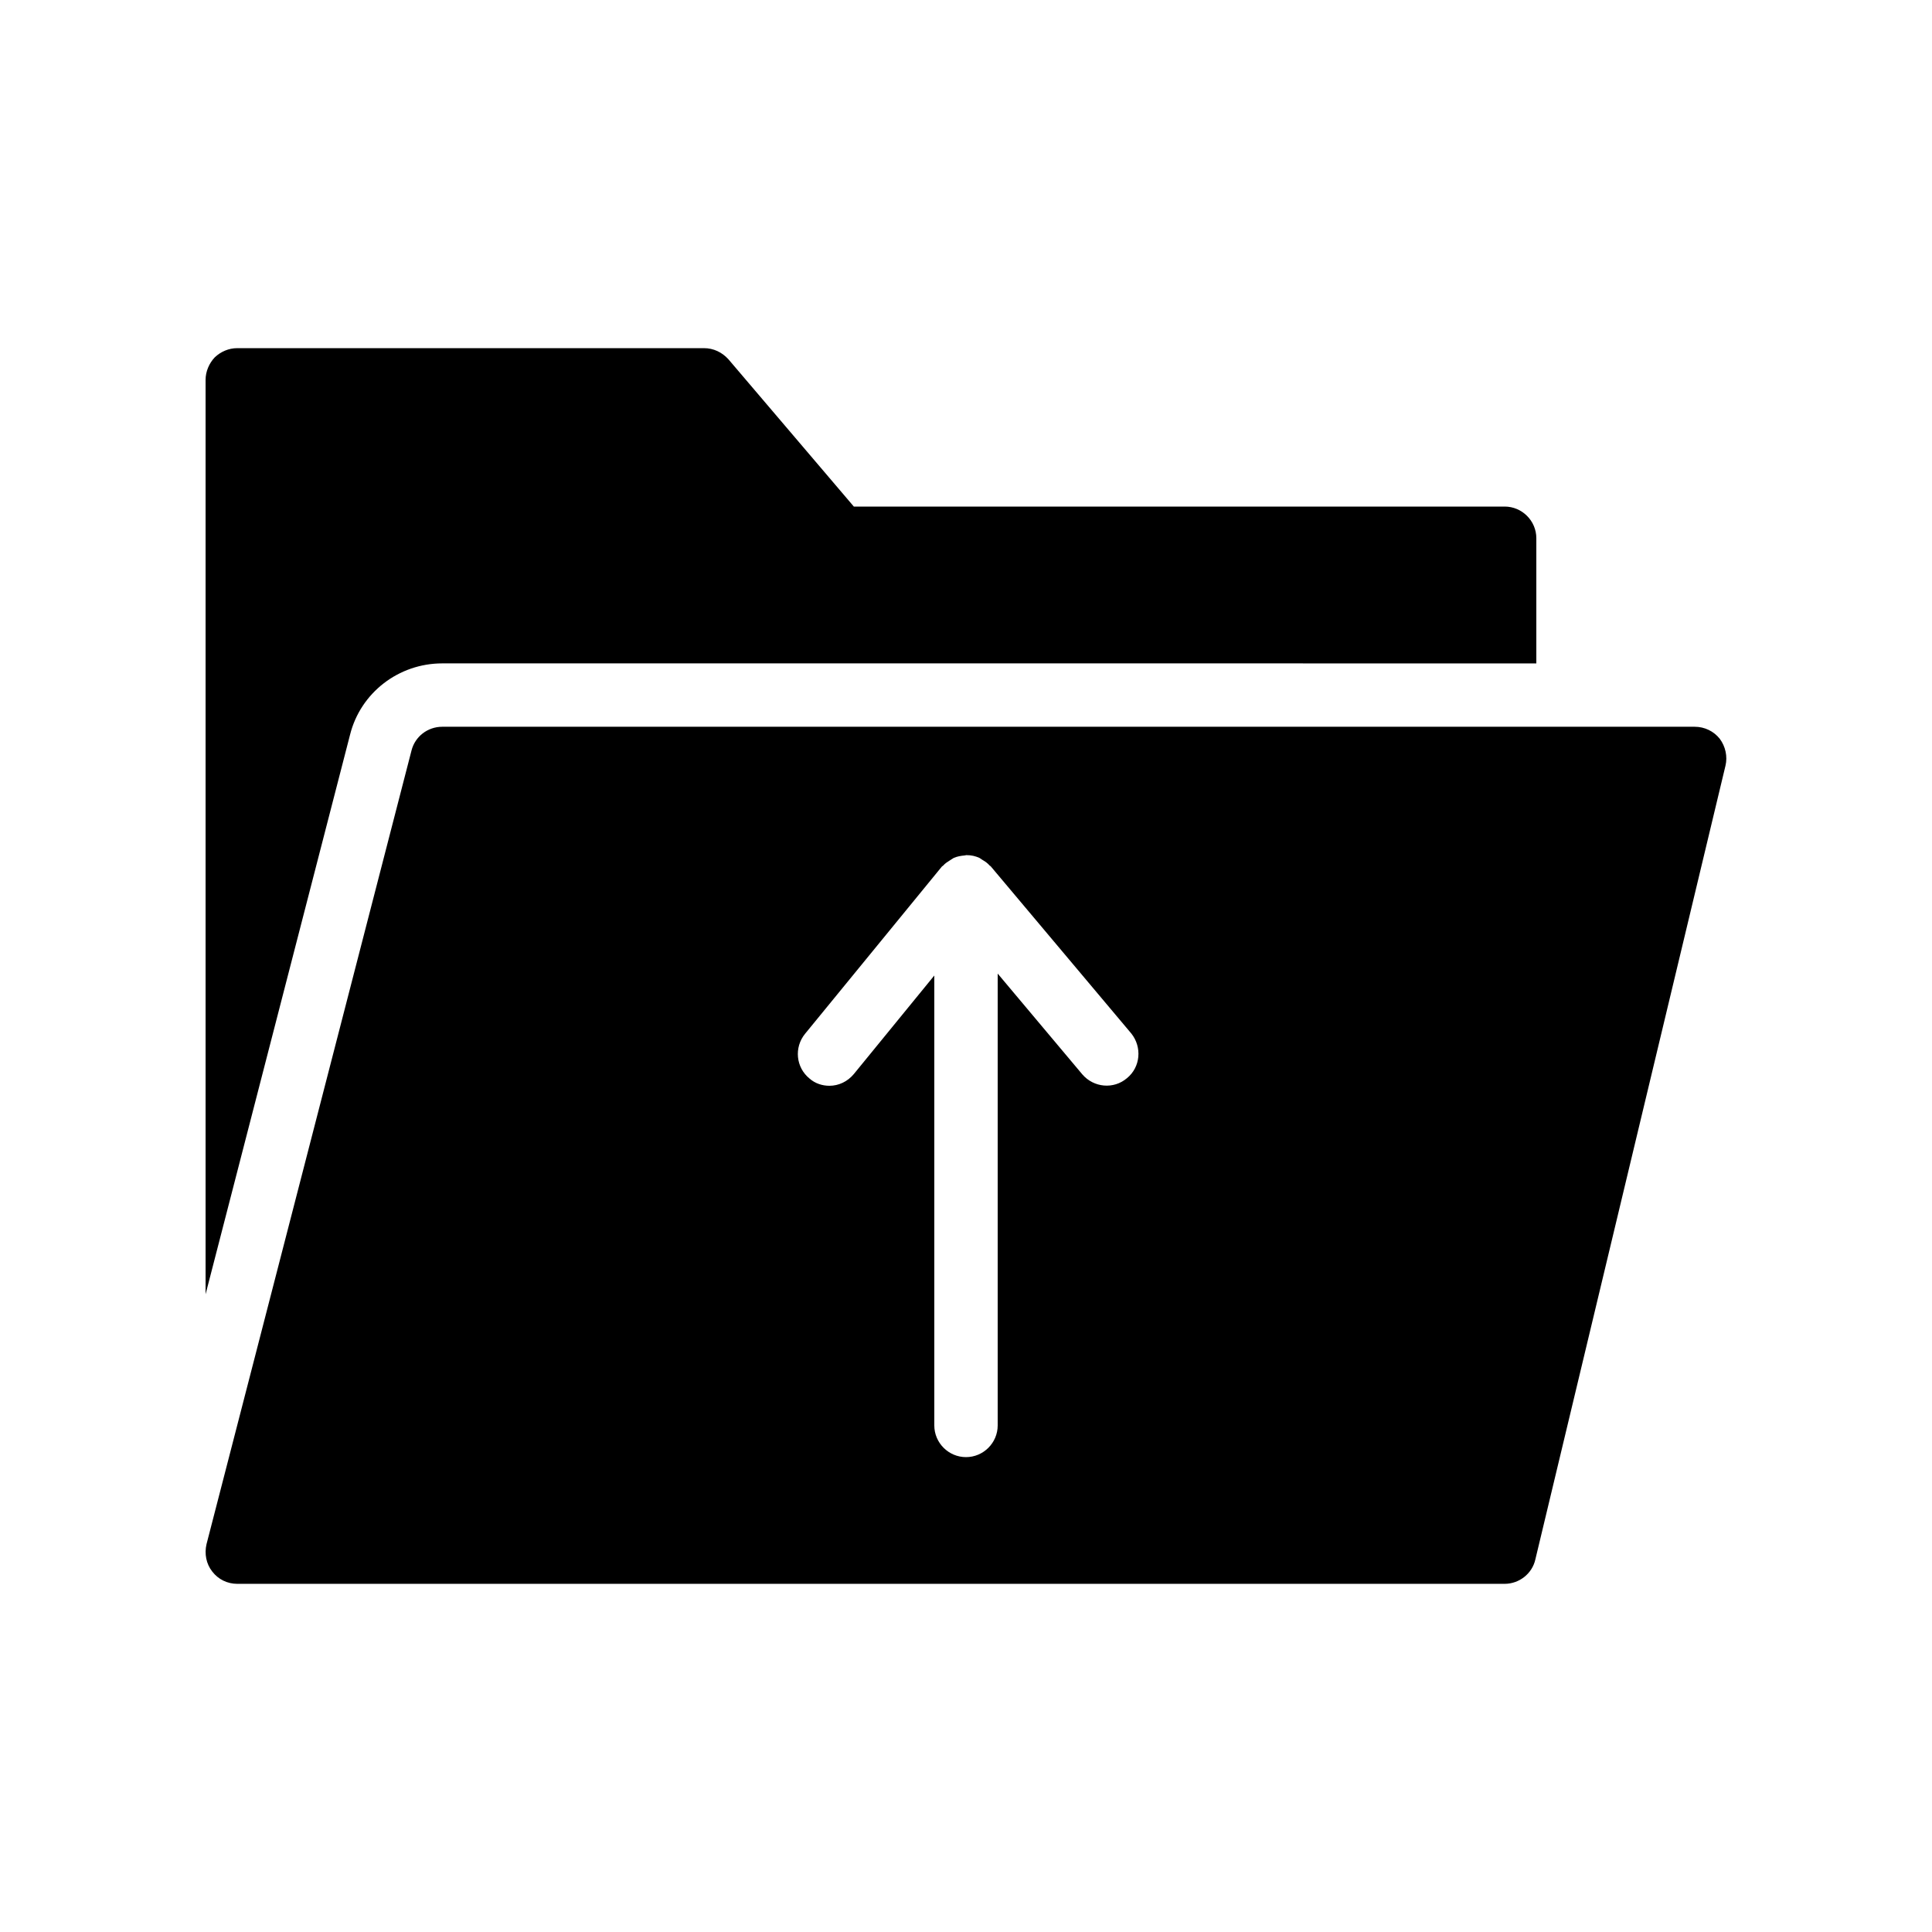
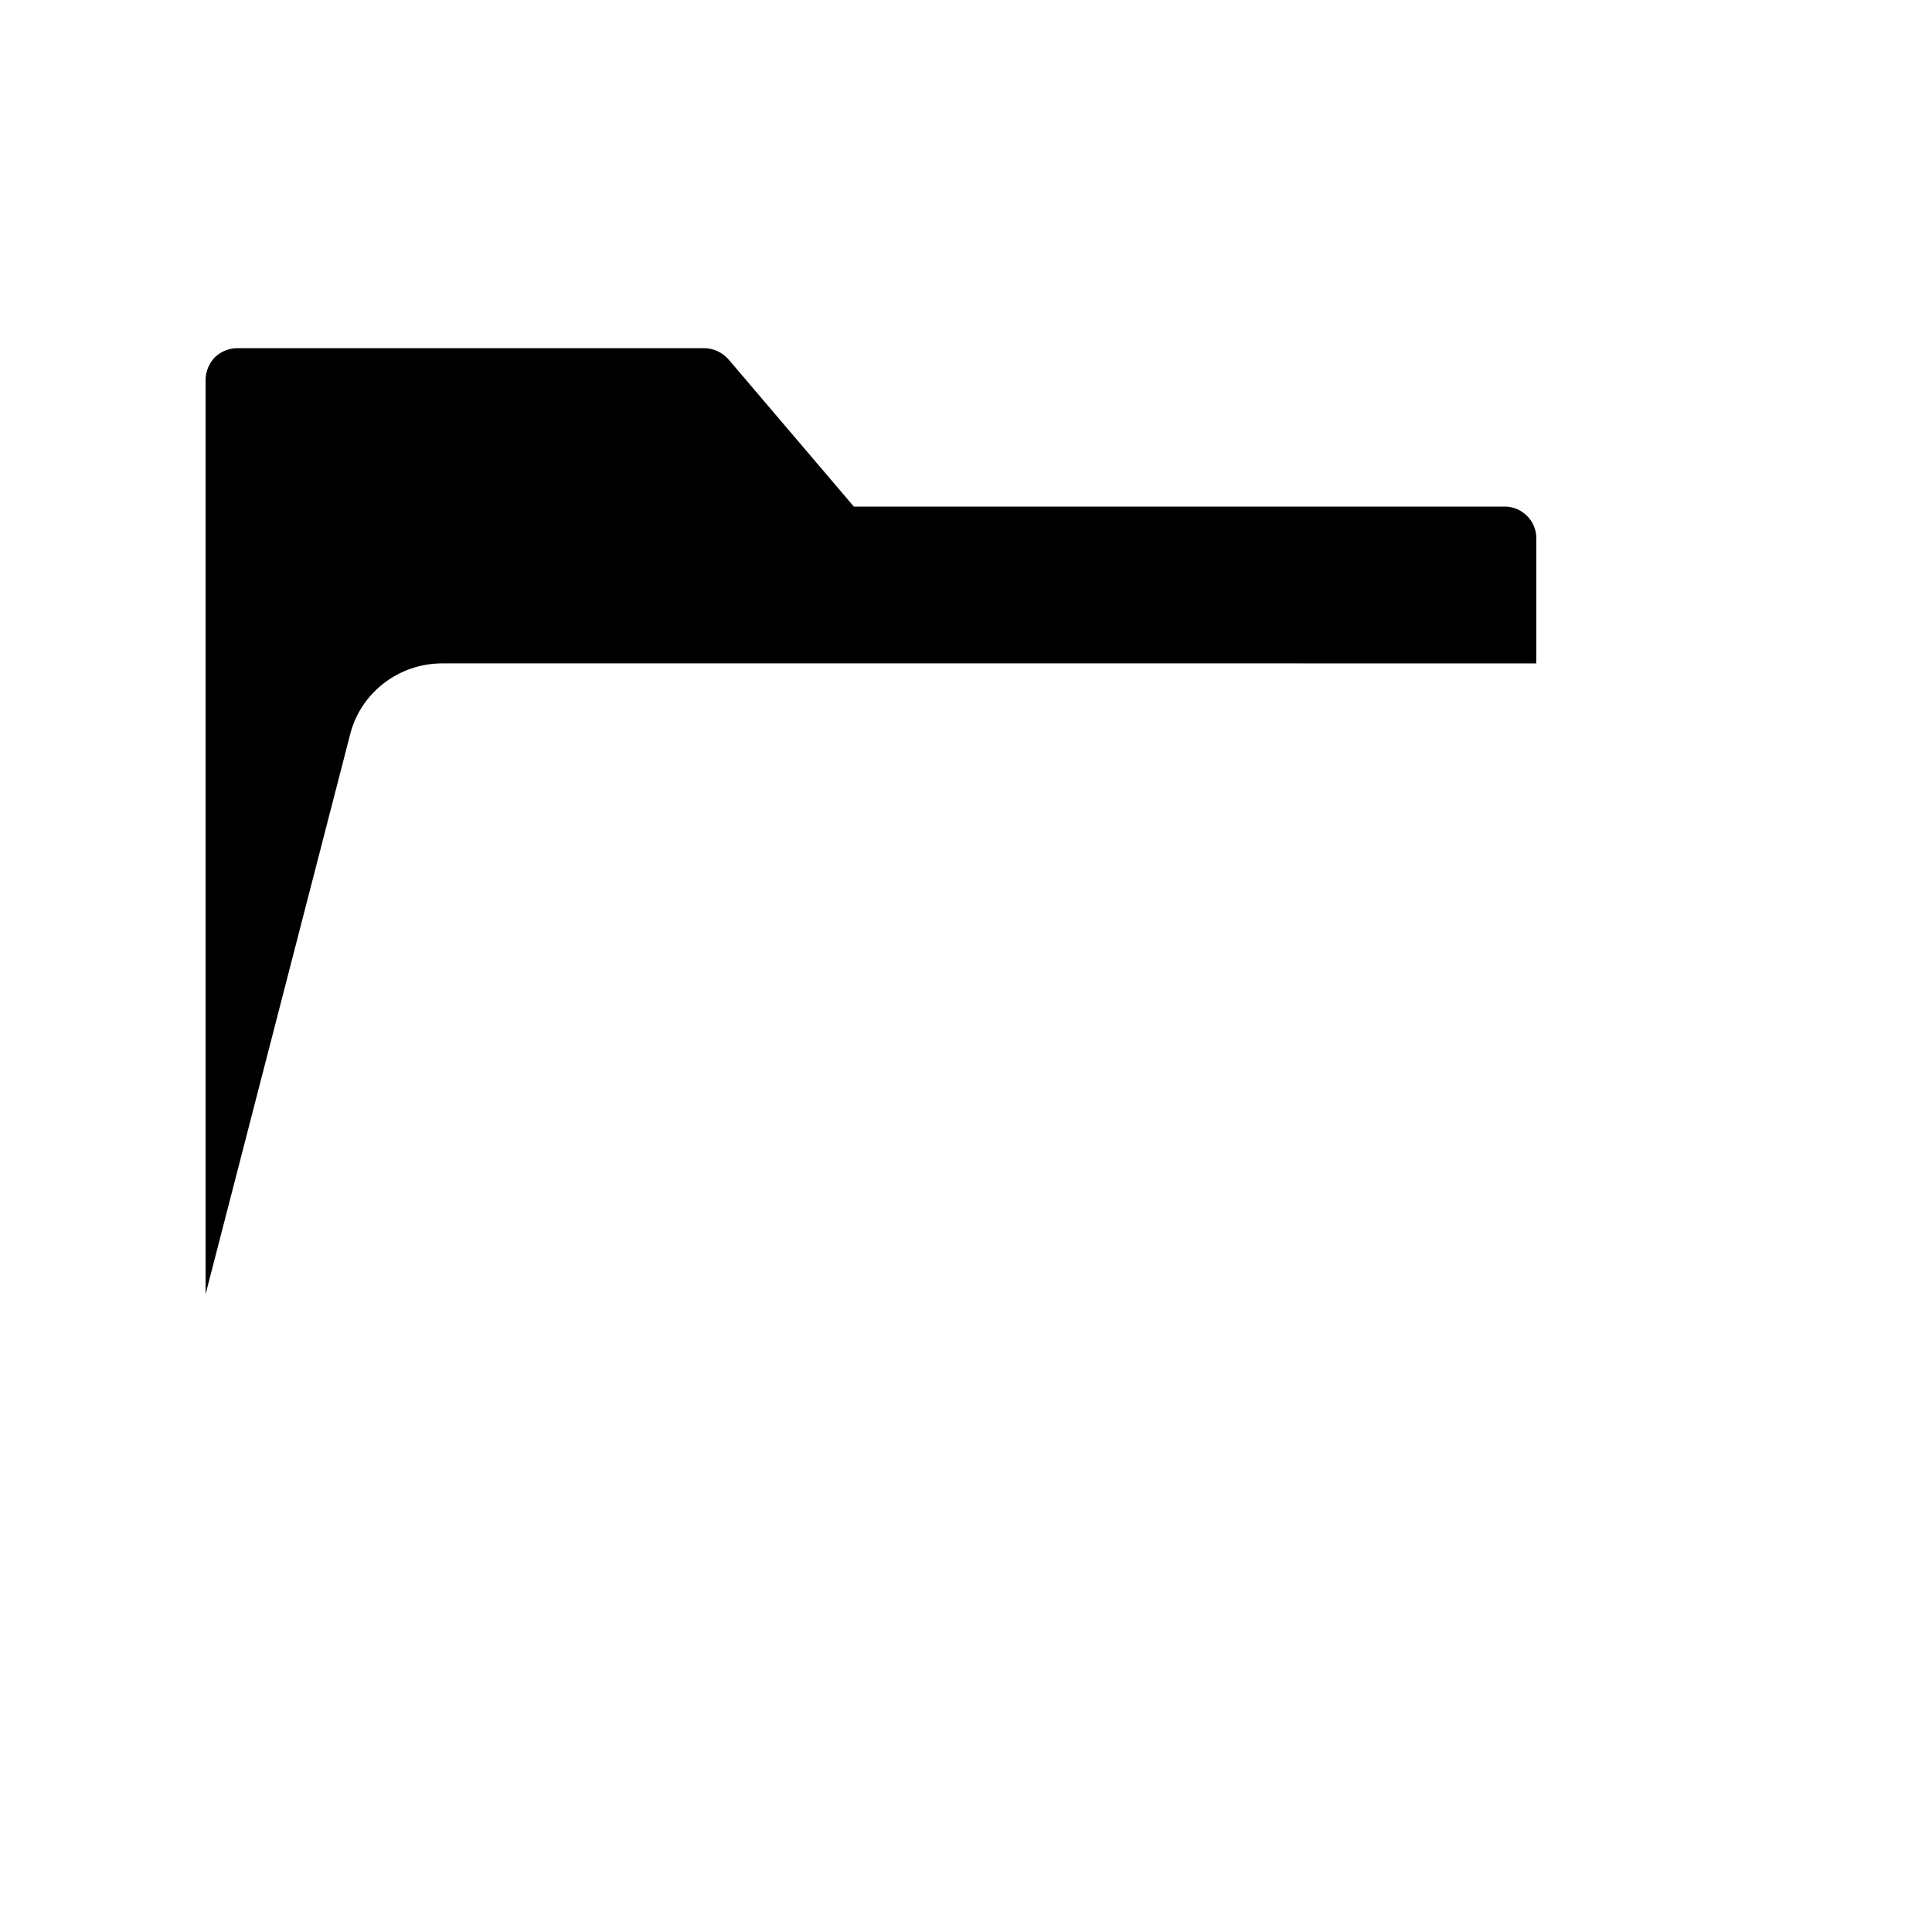
<svg xmlns="http://www.w3.org/2000/svg" fill="#000000" width="800px" height="800px" version="1.1" viewBox="144 144 512 512">
  <g>
    <path d="m542.75 278.25h-172.47l-33.25-39.047c-1.68-1.848-3.945-2.938-6.465-2.938h-123.69c-2.266 0-4.367 0.922-5.961 2.434-1.512 1.594-2.434 3.777-2.434 5.961v242.33l38.289-148.29c2.769-11.082 12.848-18.895 24.434-18.895l289.94 0.004v-33.168c0-4.617-3.777-8.395-8.395-8.395z" />
-     <path d="m599.76 339.79c-1.594-2.016-4.031-3.191-6.633-3.191h-331.93c-3.863 0-7.223 2.602-8.145 6.297l-54.328 210.34c-0.586 2.519-0.082 5.207 1.512 7.223 1.594 2.098 4.031 3.273 6.633 3.273h335.87c3.863 0 7.305-2.688 8.145-6.465l50.383-210.34c0.59-2.438 0-5.125-1.512-7.141zm-157.1 89.93c-3.527 3.023-8.816 2.519-11.84-1.008l-22.422-26.699v119.74c0 4.617-3.777 8.398-8.398 8.398-4.617 0-8.398-3.777-8.398-8.398v-119.23l-21.328 26.113c-1.68 2.016-4.031 3.106-6.465 3.106-1.848 0-3.777-0.586-5.289-1.93-3.609-2.938-4.113-8.23-1.176-11.84l36.273-44.336c0.082-0.082 0.25-0.168 0.336-0.25 0.504-0.586 1.176-1.008 1.848-1.426 0.336-0.168 0.586-0.418 0.922-0.586 0.922-0.418 1.93-0.586 2.938-0.672 0.168 0 0.25-0.082 0.418-0.082h0.082c1.258 0 2.352 0.25 3.441 0.754 0.25 0.168 0.504 0.336 0.754 0.504 0.754 0.418 1.426 0.922 1.93 1.512 0.082 0.082 0.168 0.082 0.25 0.168l37.281 44.336c2.871 3.606 2.453 8.895-1.156 11.832z" />
  </g>
</svg>